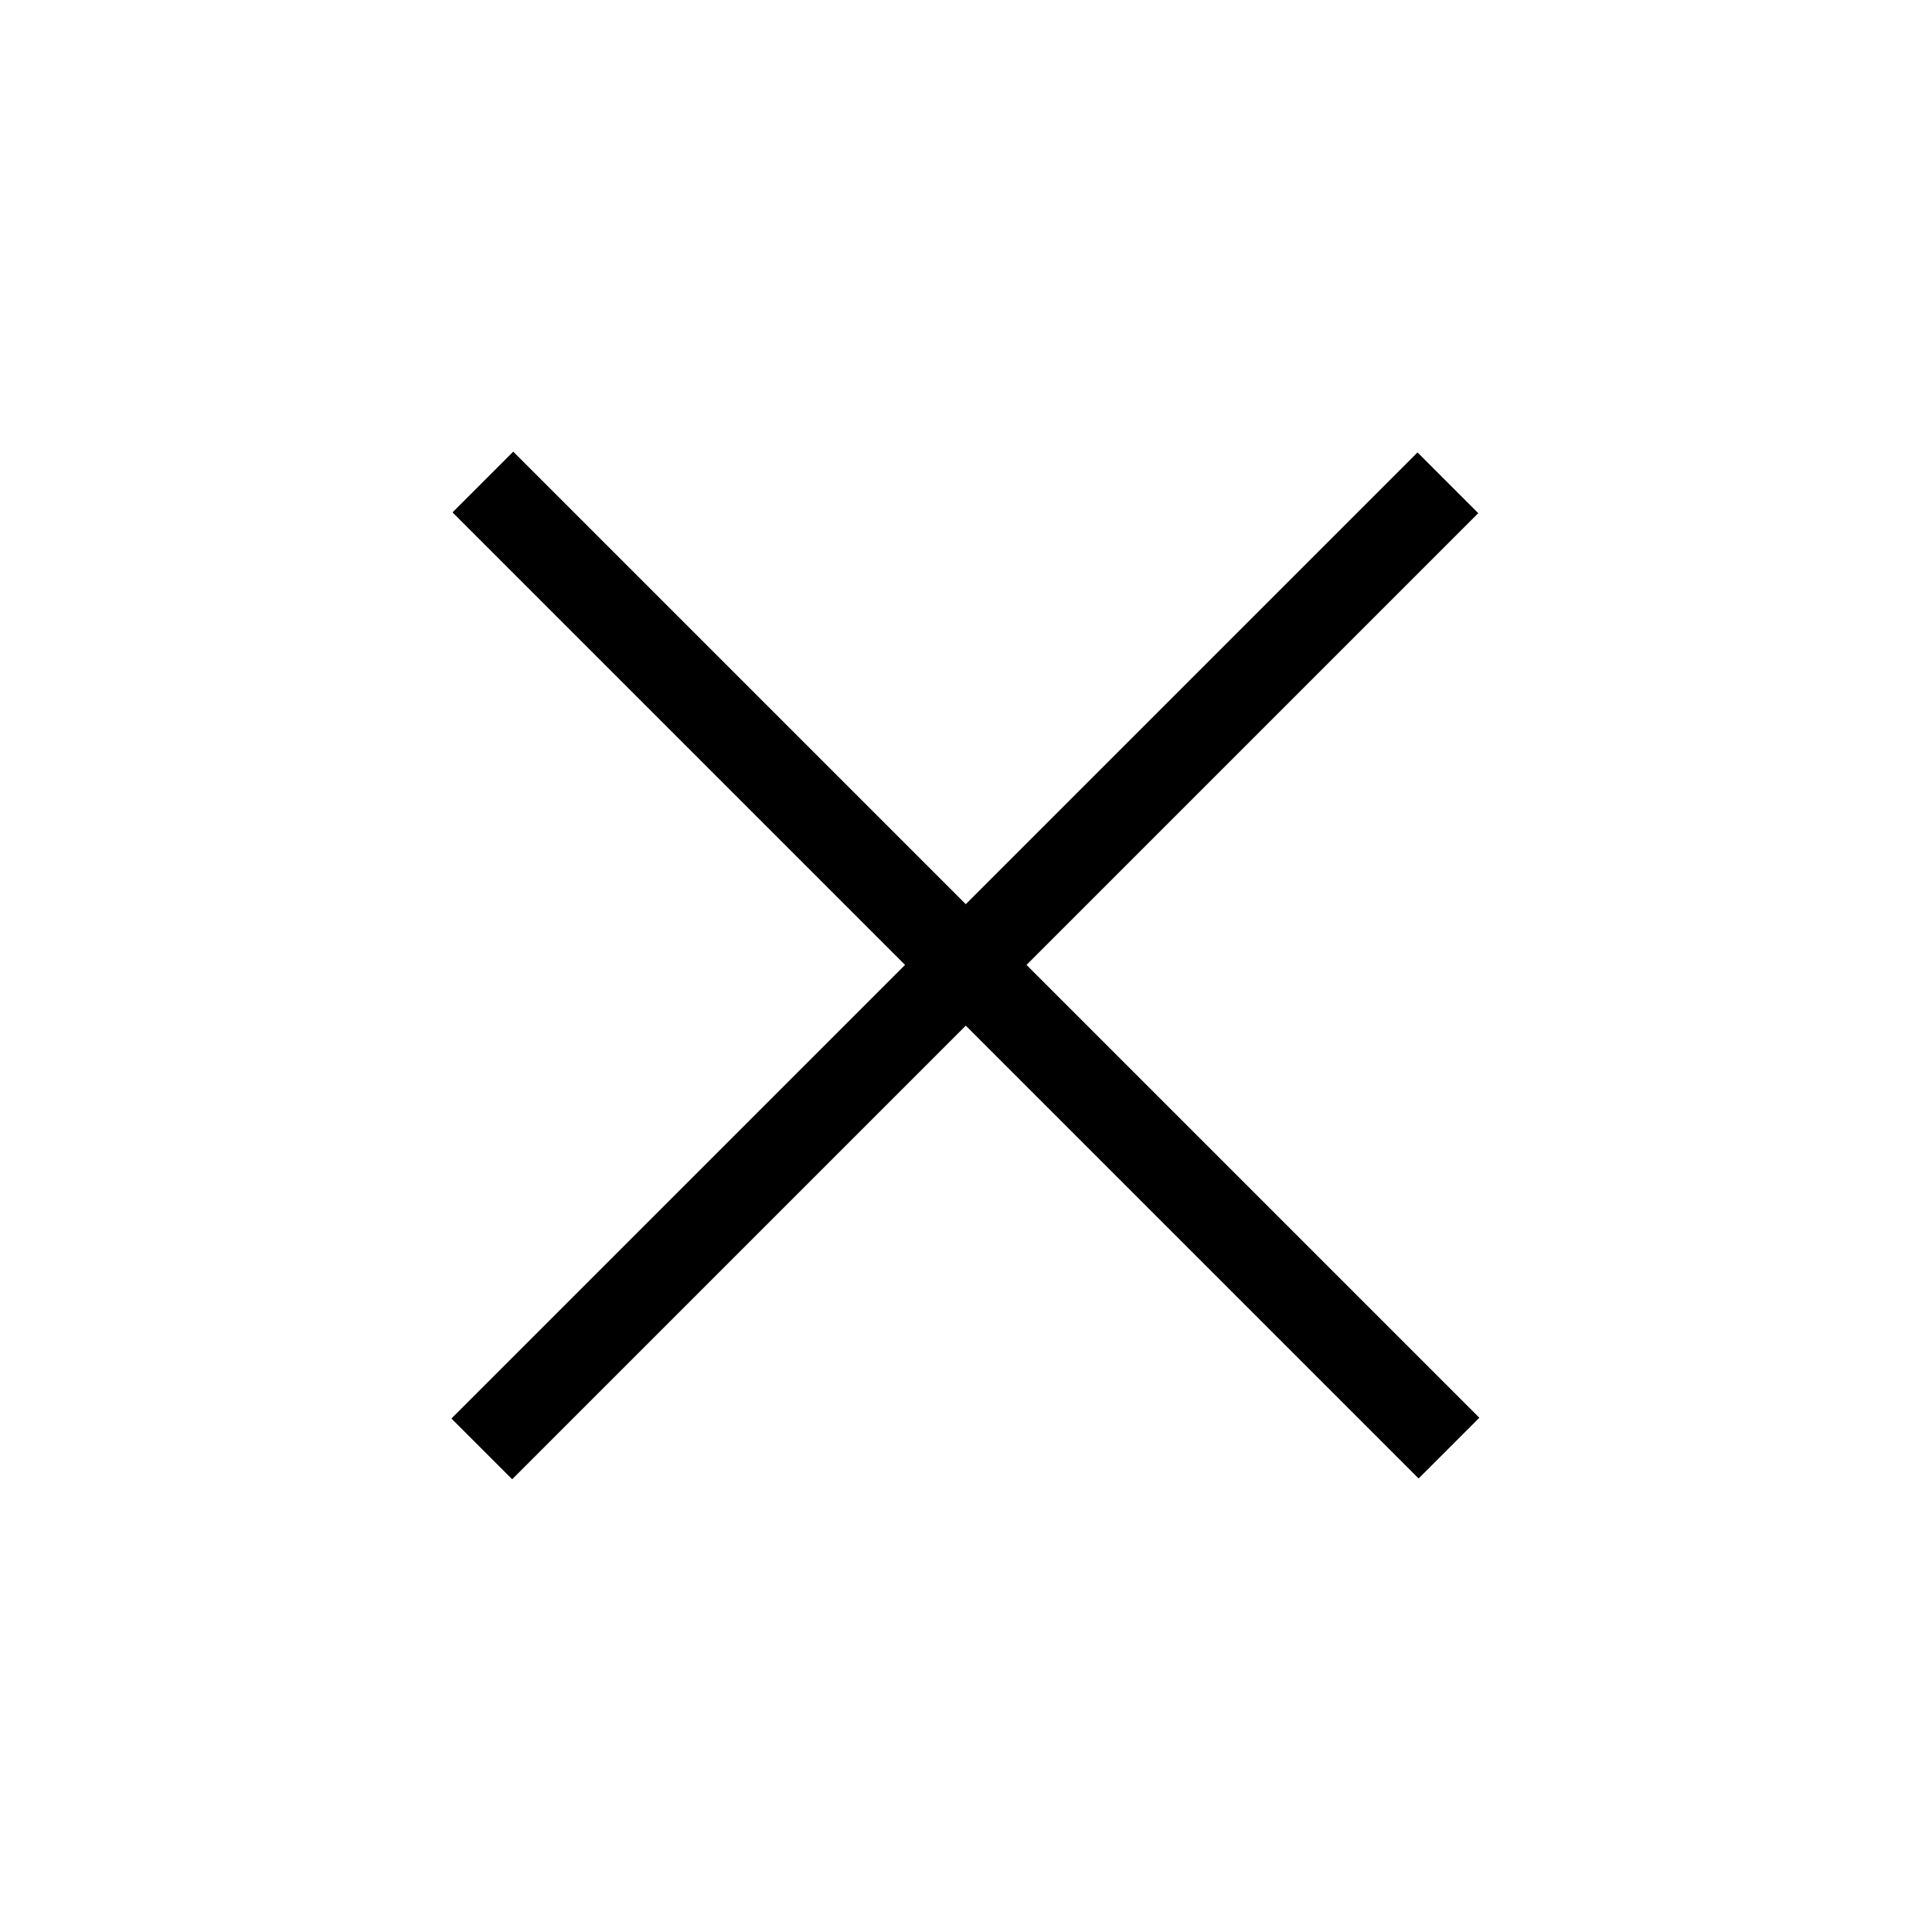
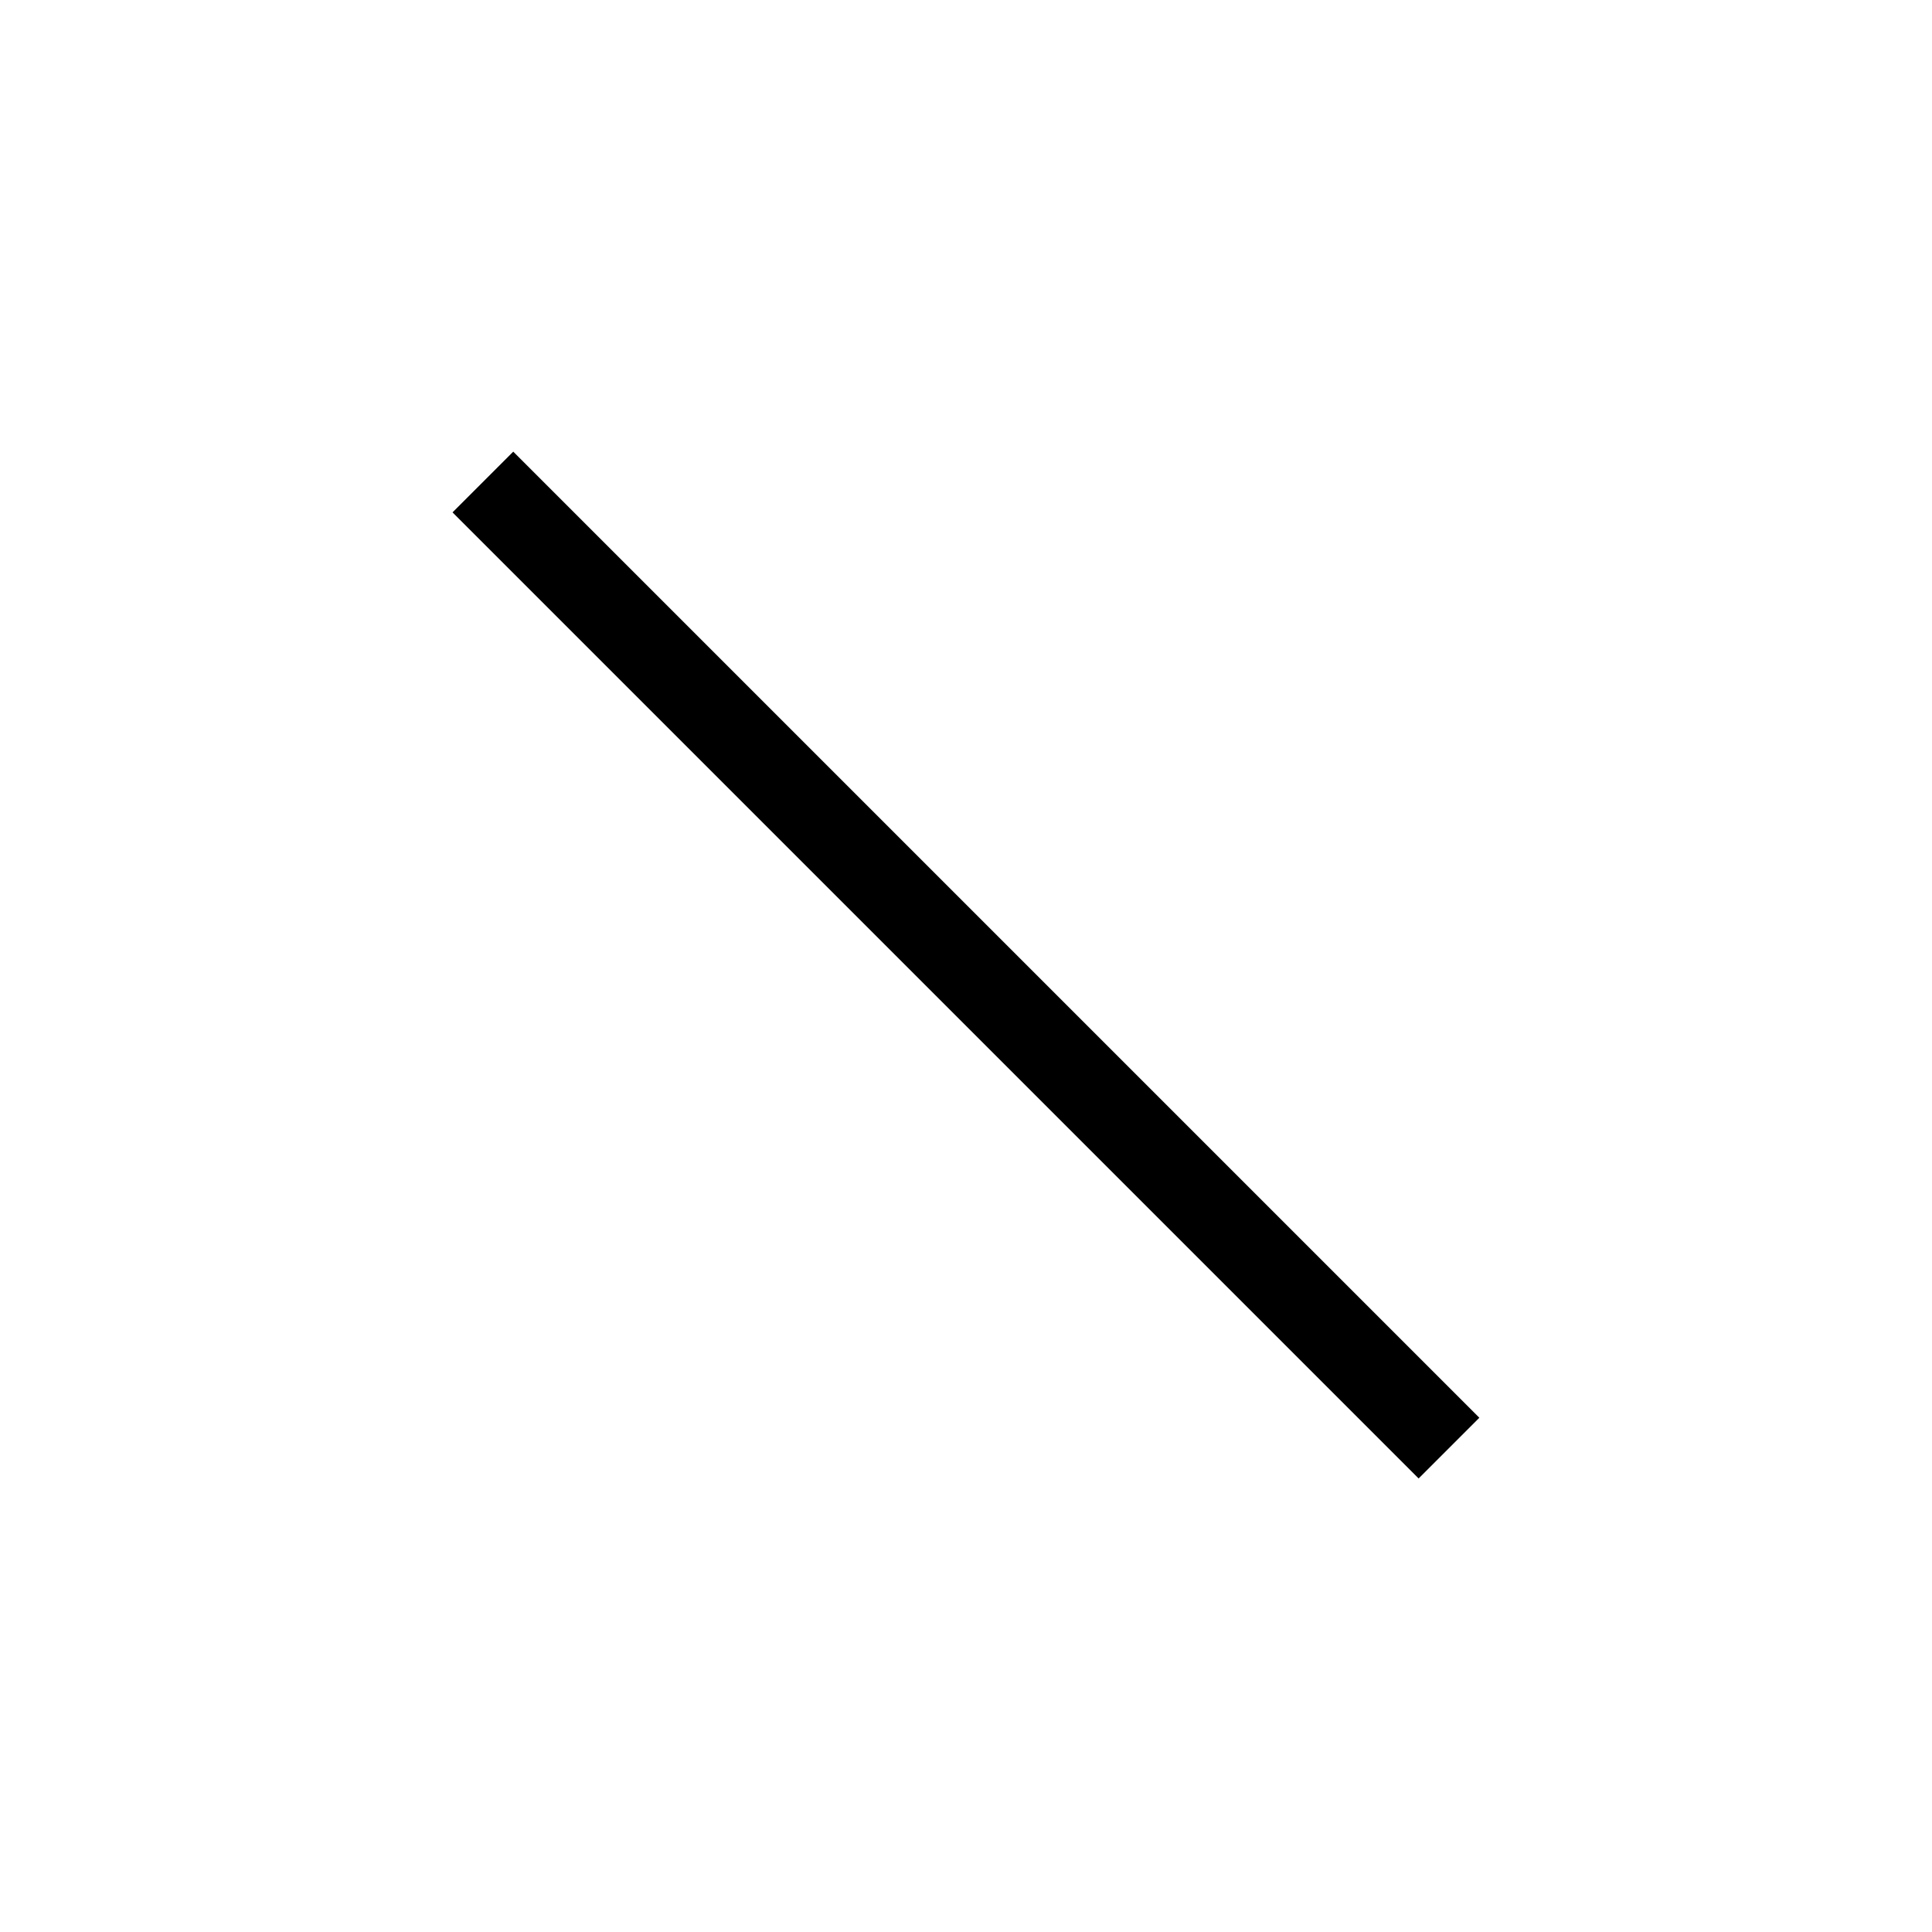
<svg xmlns="http://www.w3.org/2000/svg" width="100%" height="100%" viewBox="0 0 128 128" version="1.1" xml:space="preserve" style="fill-rule:evenodd;clip-rule:evenodd;stroke-linejoin:round;stroke-miterlimit:2;">
  <g transform="matrix(0.707,-0.707,0.707,0.707,-26.51,64)">
    <g transform="matrix(0.193,0,0,0.5,29.891,-22.125)">
      <rect x="162.25" y="81.645" width="29.49" height="181.062" />
    </g>
    <g transform="matrix(1.18002e-17,-0.193,0.5,3.06294e-17,-22.125,98.109)">
-       <rect x="162.25" y="81.645" width="29.49" height="181.062" />
-     </g>
+       </g>
  </g>
</svg>